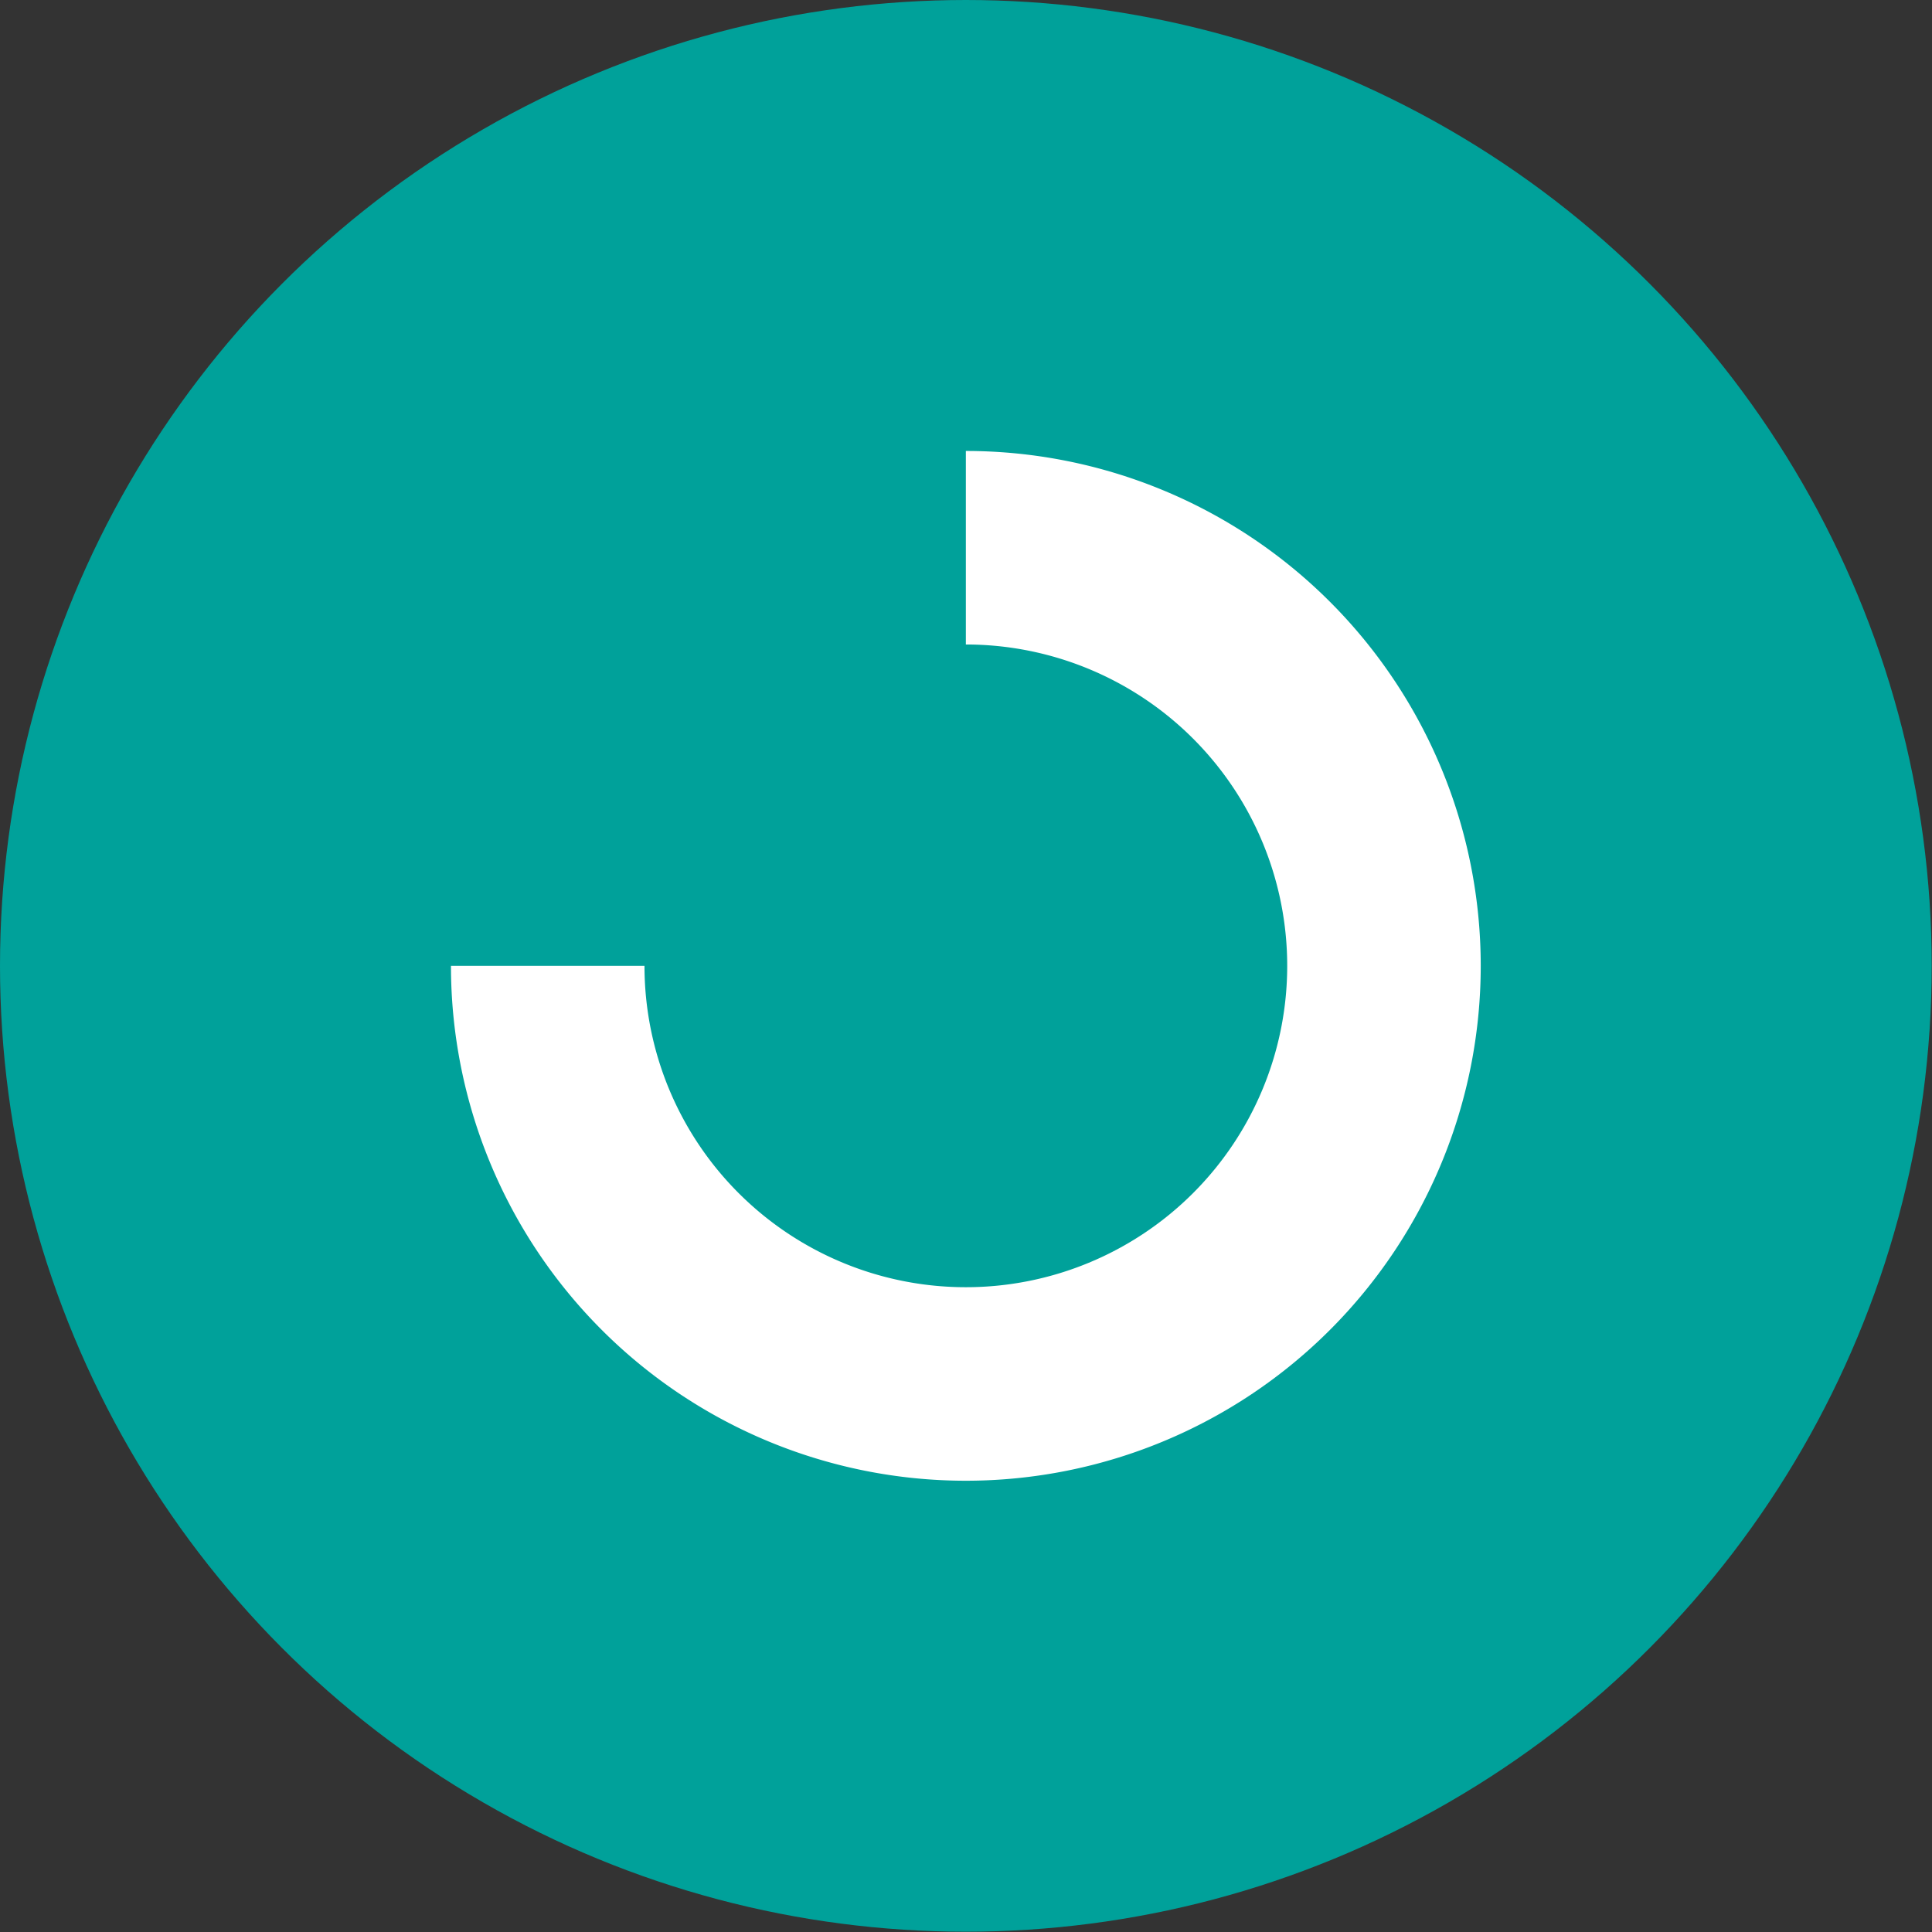
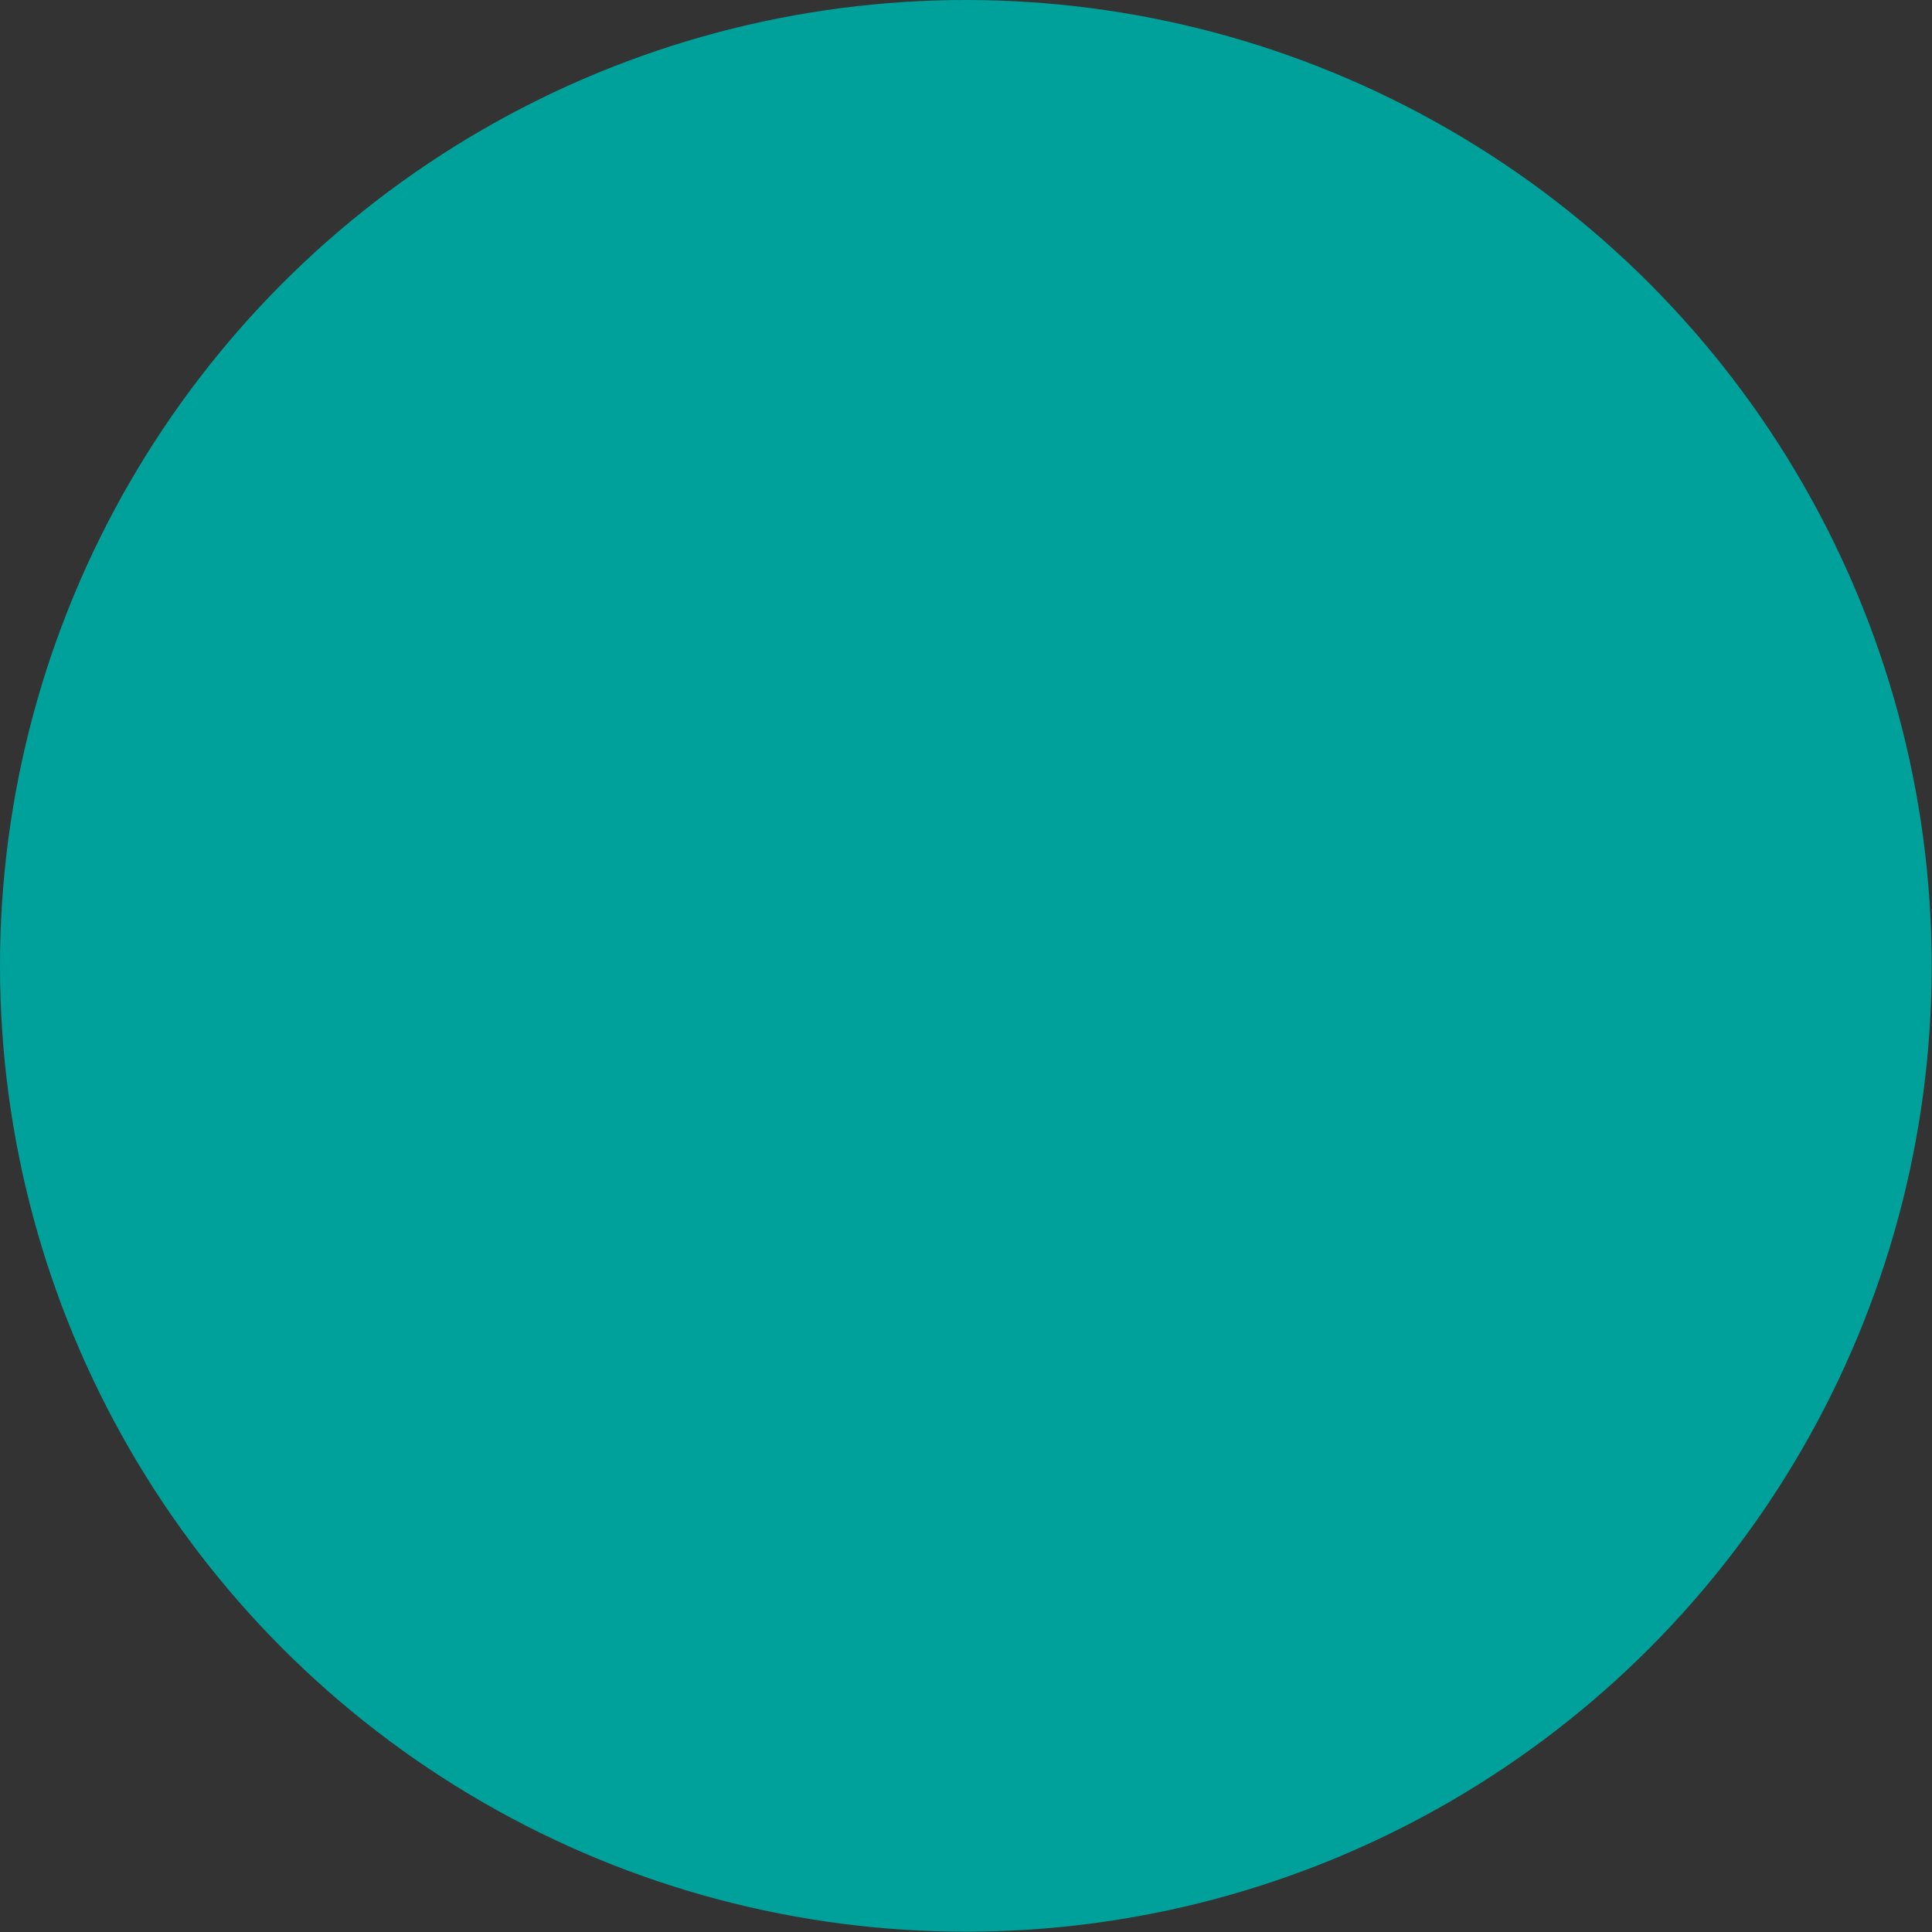
<svg xmlns="http://www.w3.org/2000/svg" viewBox="0 0 64.99 64.99">
  <rect x="0" y="0" width="64.99" height="64.99" fill="#333333" stroke="none" />
  <defs>
    <style>.cls-1{fill:#00a19a;}.cls-2{fill:#fff;}</style>
  </defs>
  <title>icono-tren</title>
  <g id="Capa_2" data-name="Capa 2">
    <g id="Grecia">
      <circle class="cls-1" cx="32.49" cy="32.49" r="32.49" />
-       <path class="cls-2" d="M32.49,15.17v6.51A10.81,10.81,0,1,1,21.68,32.49H15.17A17.32,17.32,0,1,0,32.49,15.17Z" />
    </g>
  </g>
</svg>